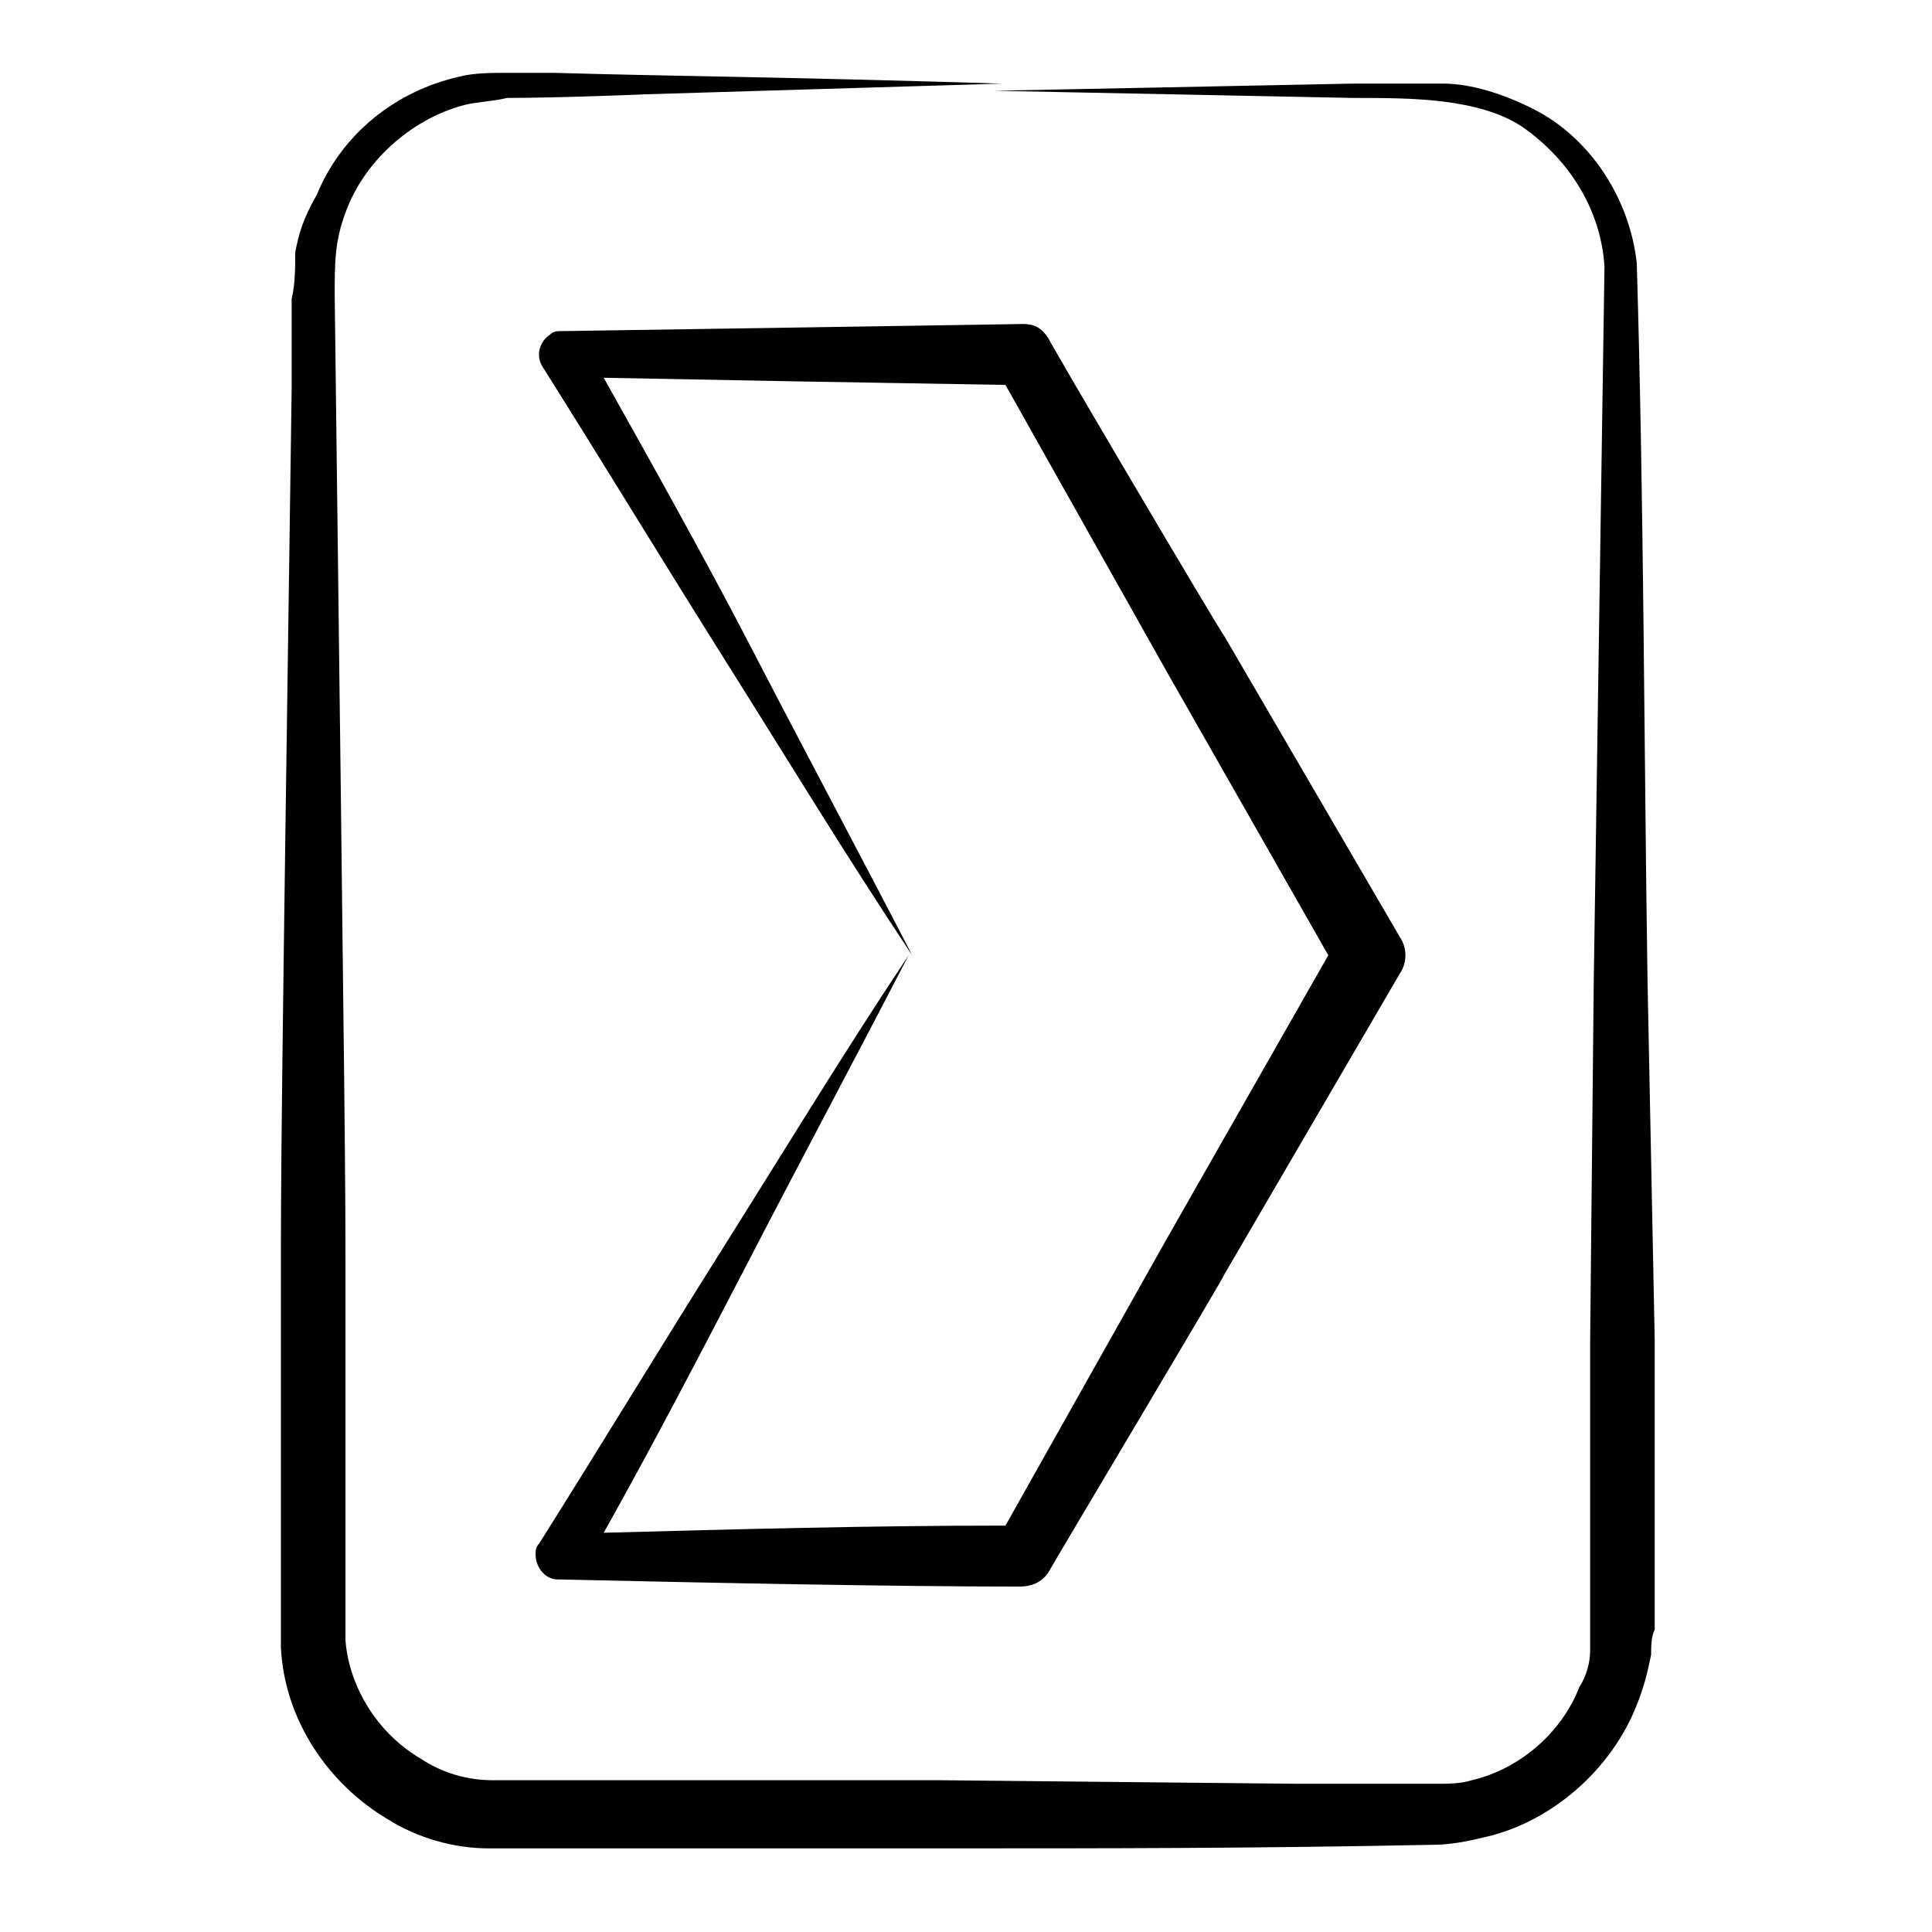
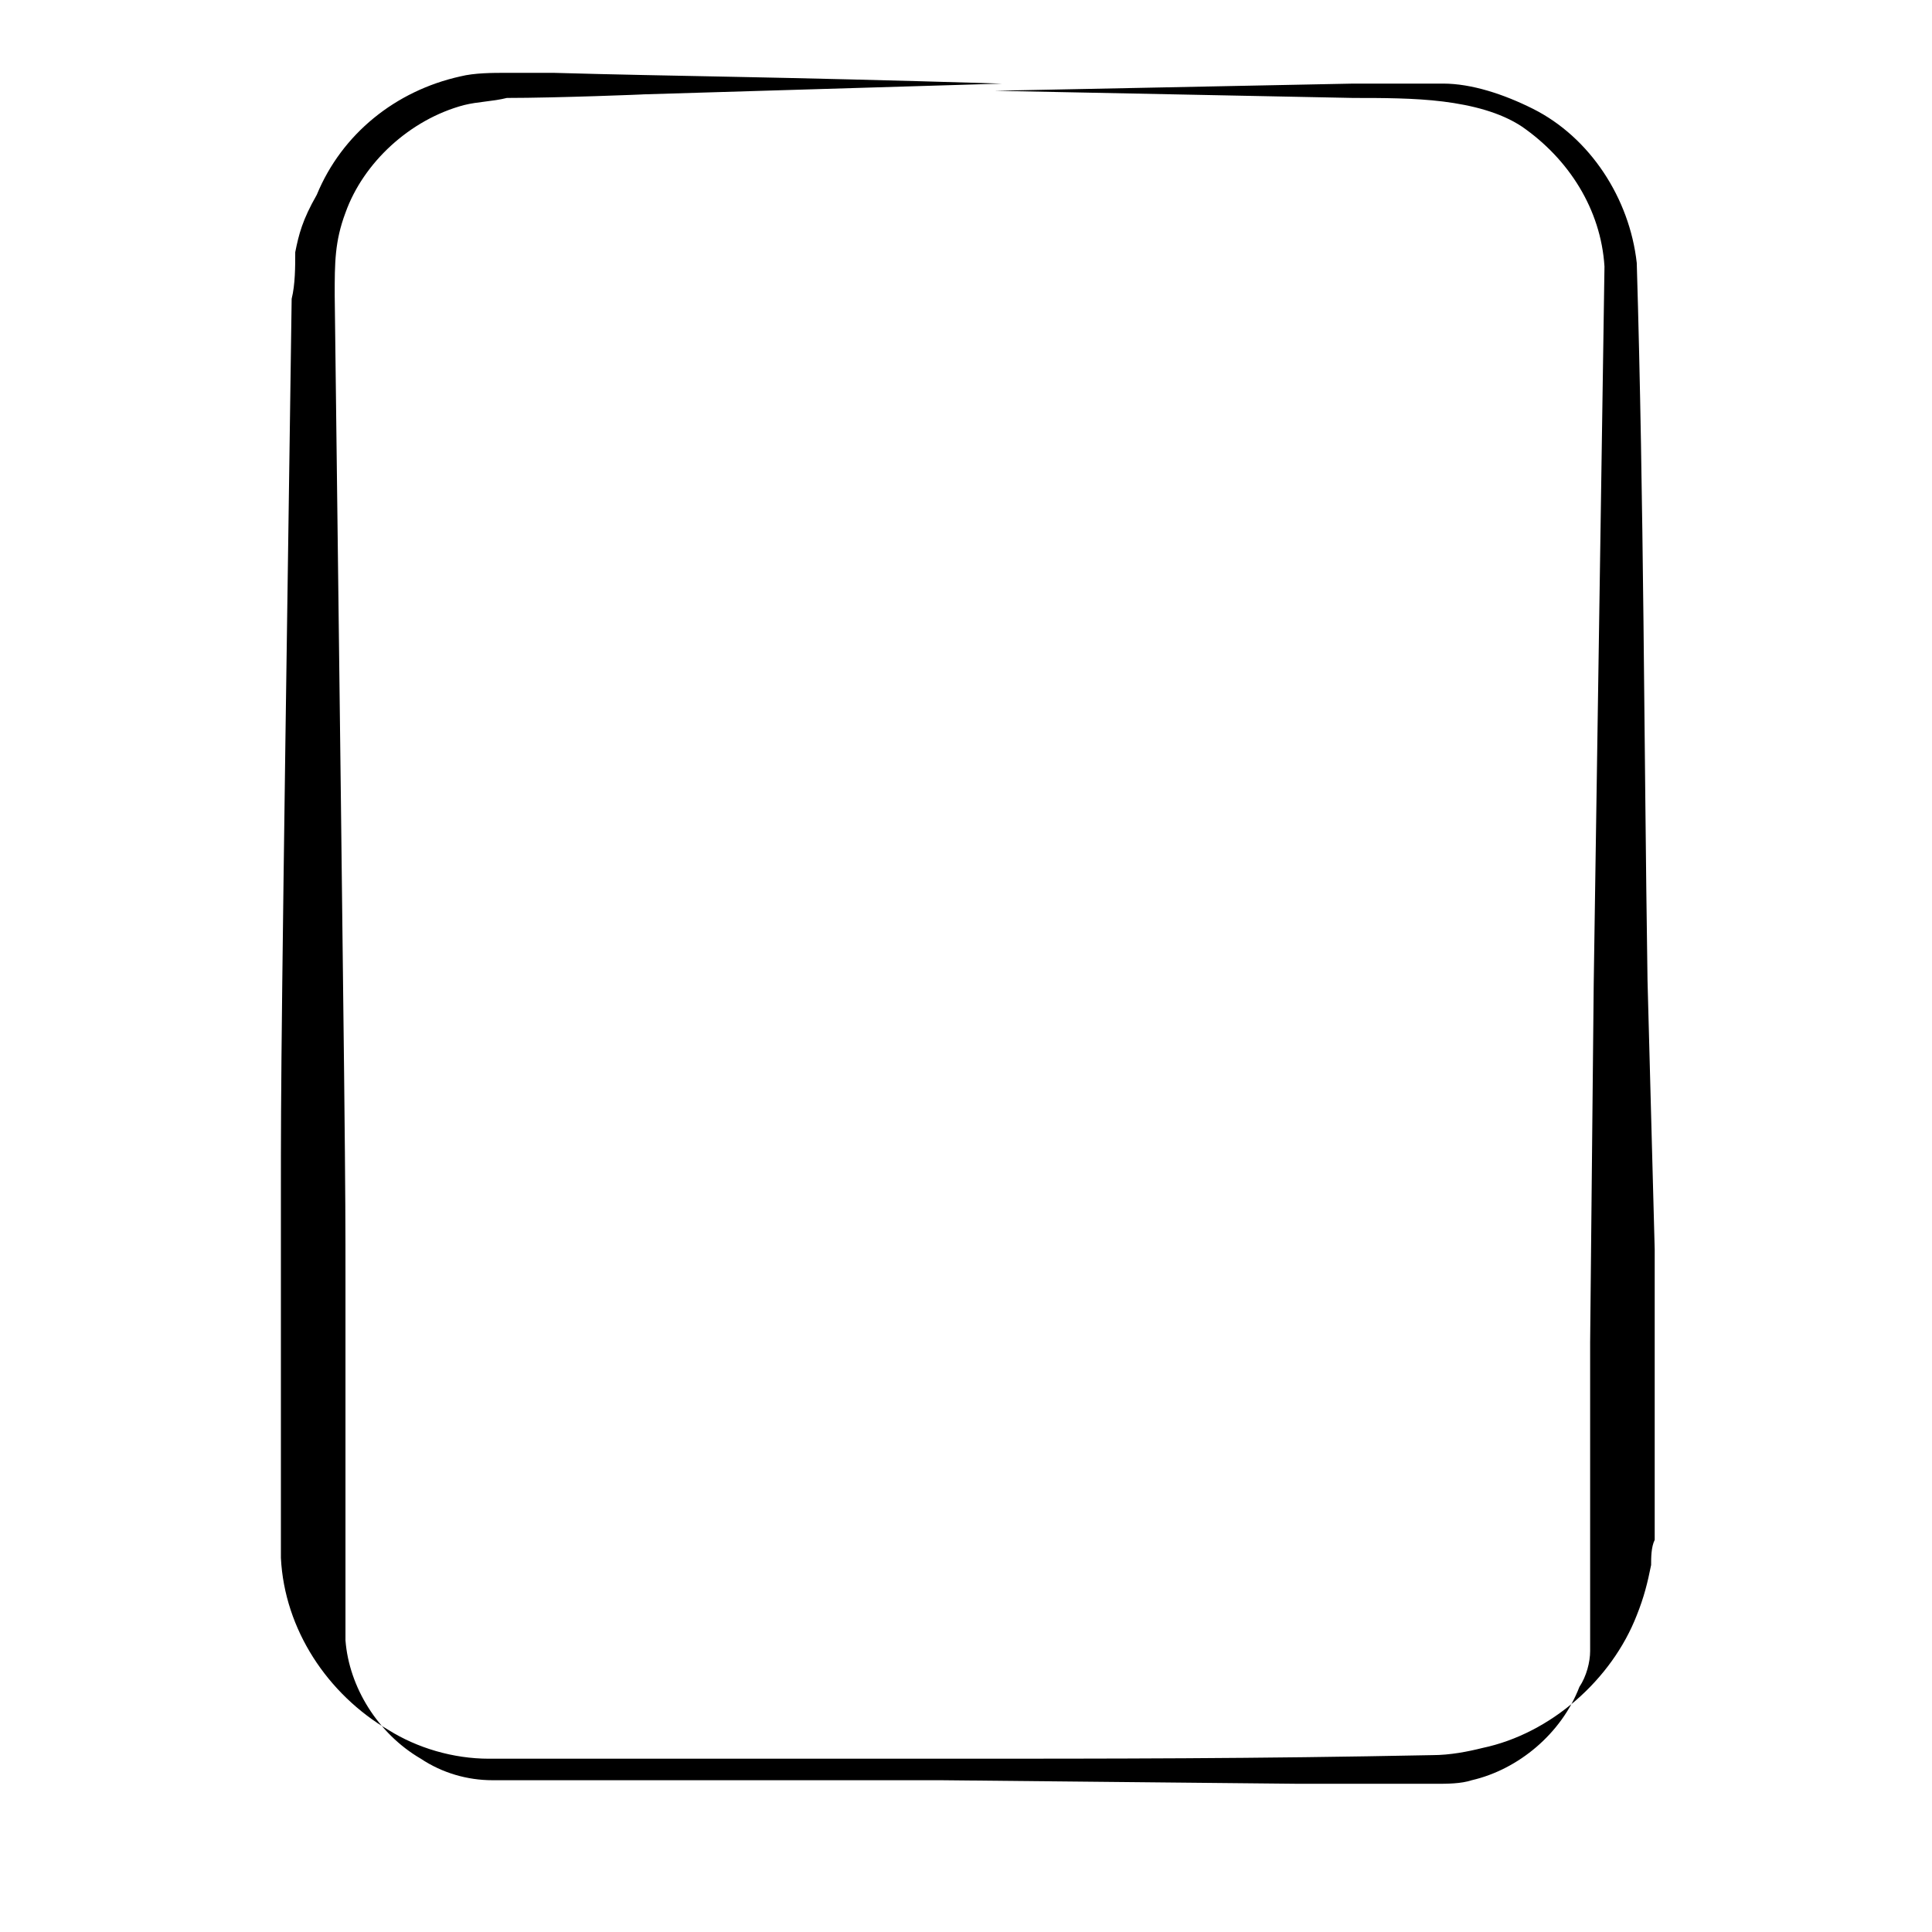
<svg xmlns="http://www.w3.org/2000/svg" fill="#000000" width="800px" height="800px" version="1.1" viewBox="144 144 512 512">
  <g>
-     <path d="m580.61 403.8c-0.949-63.688-0.949-126.43-2.852-190.12-1.902-17.109-12.359-33.27-27.566-40.875-7.606-3.801-16.16-6.652-23.766-6.652h-23.766l-95.059 1.902 95.059 1.902c7.606 0 16.16 0 23.766 0.949 7.606 0.949 15.211 2.852 20.914 6.652 12.355 8.555 20.91 21.863 21.863 37.07l-2.852 190.12-0.949 95.059v71.293 5.703 4.754c0 2.852-0.949 6.652-2.852 9.504-4.754 12.359-16.16 21.863-28.516 24.715-2.852 0.949-6.652 0.949-9.504 0.949h-36.121l-95.059-0.949h-95.059-23.766c-6.652 0-13.309-1.902-19.012-5.703-11.406-6.652-19.012-19.012-19.961-31.371v-11.406-36.121-47.527c0-28.516 0-30.418-2.852-261.41 0-8.555 0-14.258 2.852-21.863 4.754-13.309 17.109-24.715 31.371-28.516 3.801-0.949 7.606-0.949 11.406-1.902 13.309 0 37.074-0.949 36.121-0.949 31.371-0.949 63.688-1.902 95.059-2.852-62.738-1.902-85.551-1.902-118.82-2.852h-12.359c-3.801 0-8.555 0-12.359 0.949-17.109 3.801-31.371 15.211-38.023 31.371-3.805 6.652-4.754 10.453-5.707 15.207 0 3.801 0 8.555-0.949 12.359v23.766c-2.852 198.67-2.852 207.23-2.852 237.64v71.293 12.359 12.359c0.949 19.012 12.359 36.121 28.516 45.629 7.606 4.754 17.109 7.606 26.617 7.606h23.766 95.059c47.527 0 83.652 0 131.18-0.949 4.754 0 9.504-0.949 13.309-1.902 18.062-3.801 34.223-18.062 40.875-35.172 1.902-4.754 2.852-8.555 3.801-13.309 0-1.902 0-4.754 0.949-6.652v-5.703-71.293z" />
-     <path d="m292.58 231.75c-0.949 0-1.902 0-2.852 0.949-2.852 1.902-3.801 5.703-1.902 8.555 16.16 25.664 32.32 52.281 48.48 77.949 16.16 25.664 32.32 52.281 49.43 77.949-14.258-27.566-28.516-54.184-42.777-81.75-12.359-23.766-25.664-47.527-38.973-71.293l50.383 0.949 56.086 0.949 42.777 76.047 42.777 75.098-42.777 75.098-42.777 76.047c-35.172 0-71.293 0.949-106.46 1.902 13.309-23.766 25.664-47.527 38.023-71.293 14.258-27.566 28.516-54.184 42.777-81.75-17.109 25.664-33.27 52.281-49.43 77.949-16.16 25.664-32.32 52.281-48.48 77.949-0.949 0.949-0.949 1.902-0.949 2.852 0 3.801 2.852 6.652 5.703 6.652 41.824 0.949 89.355 1.902 122.62 1.902 2.852 0 5.703-0.949 7.606-3.801 0.949-1.902 47.527-79.848 46.578-78.898l46.578-79.848c1.902-2.852 1.902-6.652 0-9.504l-46.578-79.848c-0.949-0.949-47.527-79.848-46.578-78.898-1.902-2.852-3.801-3.801-6.652-3.801l-60.836 0.949z" />
+     <path d="m580.61 403.8c-0.949-63.688-0.949-126.43-2.852-190.12-1.902-17.109-12.359-33.27-27.566-40.875-7.606-3.801-16.16-6.652-23.766-6.652h-23.766l-95.059 1.902 95.059 1.902c7.606 0 16.16 0 23.766 0.949 7.606 0.949 15.211 2.852 20.914 6.652 12.355 8.555 20.91 21.863 21.863 37.07l-2.852 190.12-0.949 95.059v71.293 5.703 4.754c0 2.852-0.949 6.652-2.852 9.504-4.754 12.359-16.16 21.863-28.516 24.715-2.852 0.949-6.652 0.949-9.504 0.949h-36.121l-95.059-0.949h-95.059-23.766c-6.652 0-13.309-1.902-19.012-5.703-11.406-6.652-19.012-19.012-19.961-31.371v-11.406-36.121-47.527c0-28.516 0-30.418-2.852-261.41 0-8.555 0-14.258 2.852-21.863 4.754-13.309 17.109-24.715 31.371-28.516 3.801-0.949 7.606-0.949 11.406-1.902 13.309 0 37.074-0.949 36.121-0.949 31.371-0.949 63.688-1.902 95.059-2.852-62.738-1.902-85.551-1.902-118.82-2.852h-12.359c-3.801 0-8.555 0-12.359 0.949-17.109 3.801-31.371 15.211-38.023 31.371-3.805 6.652-4.754 10.453-5.707 15.207 0 3.801 0 8.555-0.949 12.359c-2.852 198.67-2.852 207.23-2.852 237.64v71.293 12.359 12.359c0.949 19.012 12.359 36.121 28.516 45.629 7.606 4.754 17.109 7.606 26.617 7.606h23.766 95.059c47.527 0 83.652 0 131.18-0.949 4.754 0 9.504-0.949 13.309-1.902 18.062-3.801 34.223-18.062 40.875-35.172 1.902-4.754 2.852-8.555 3.801-13.309 0-1.902 0-4.754 0.949-6.652v-5.703-71.293z" />
  </g>
</svg>